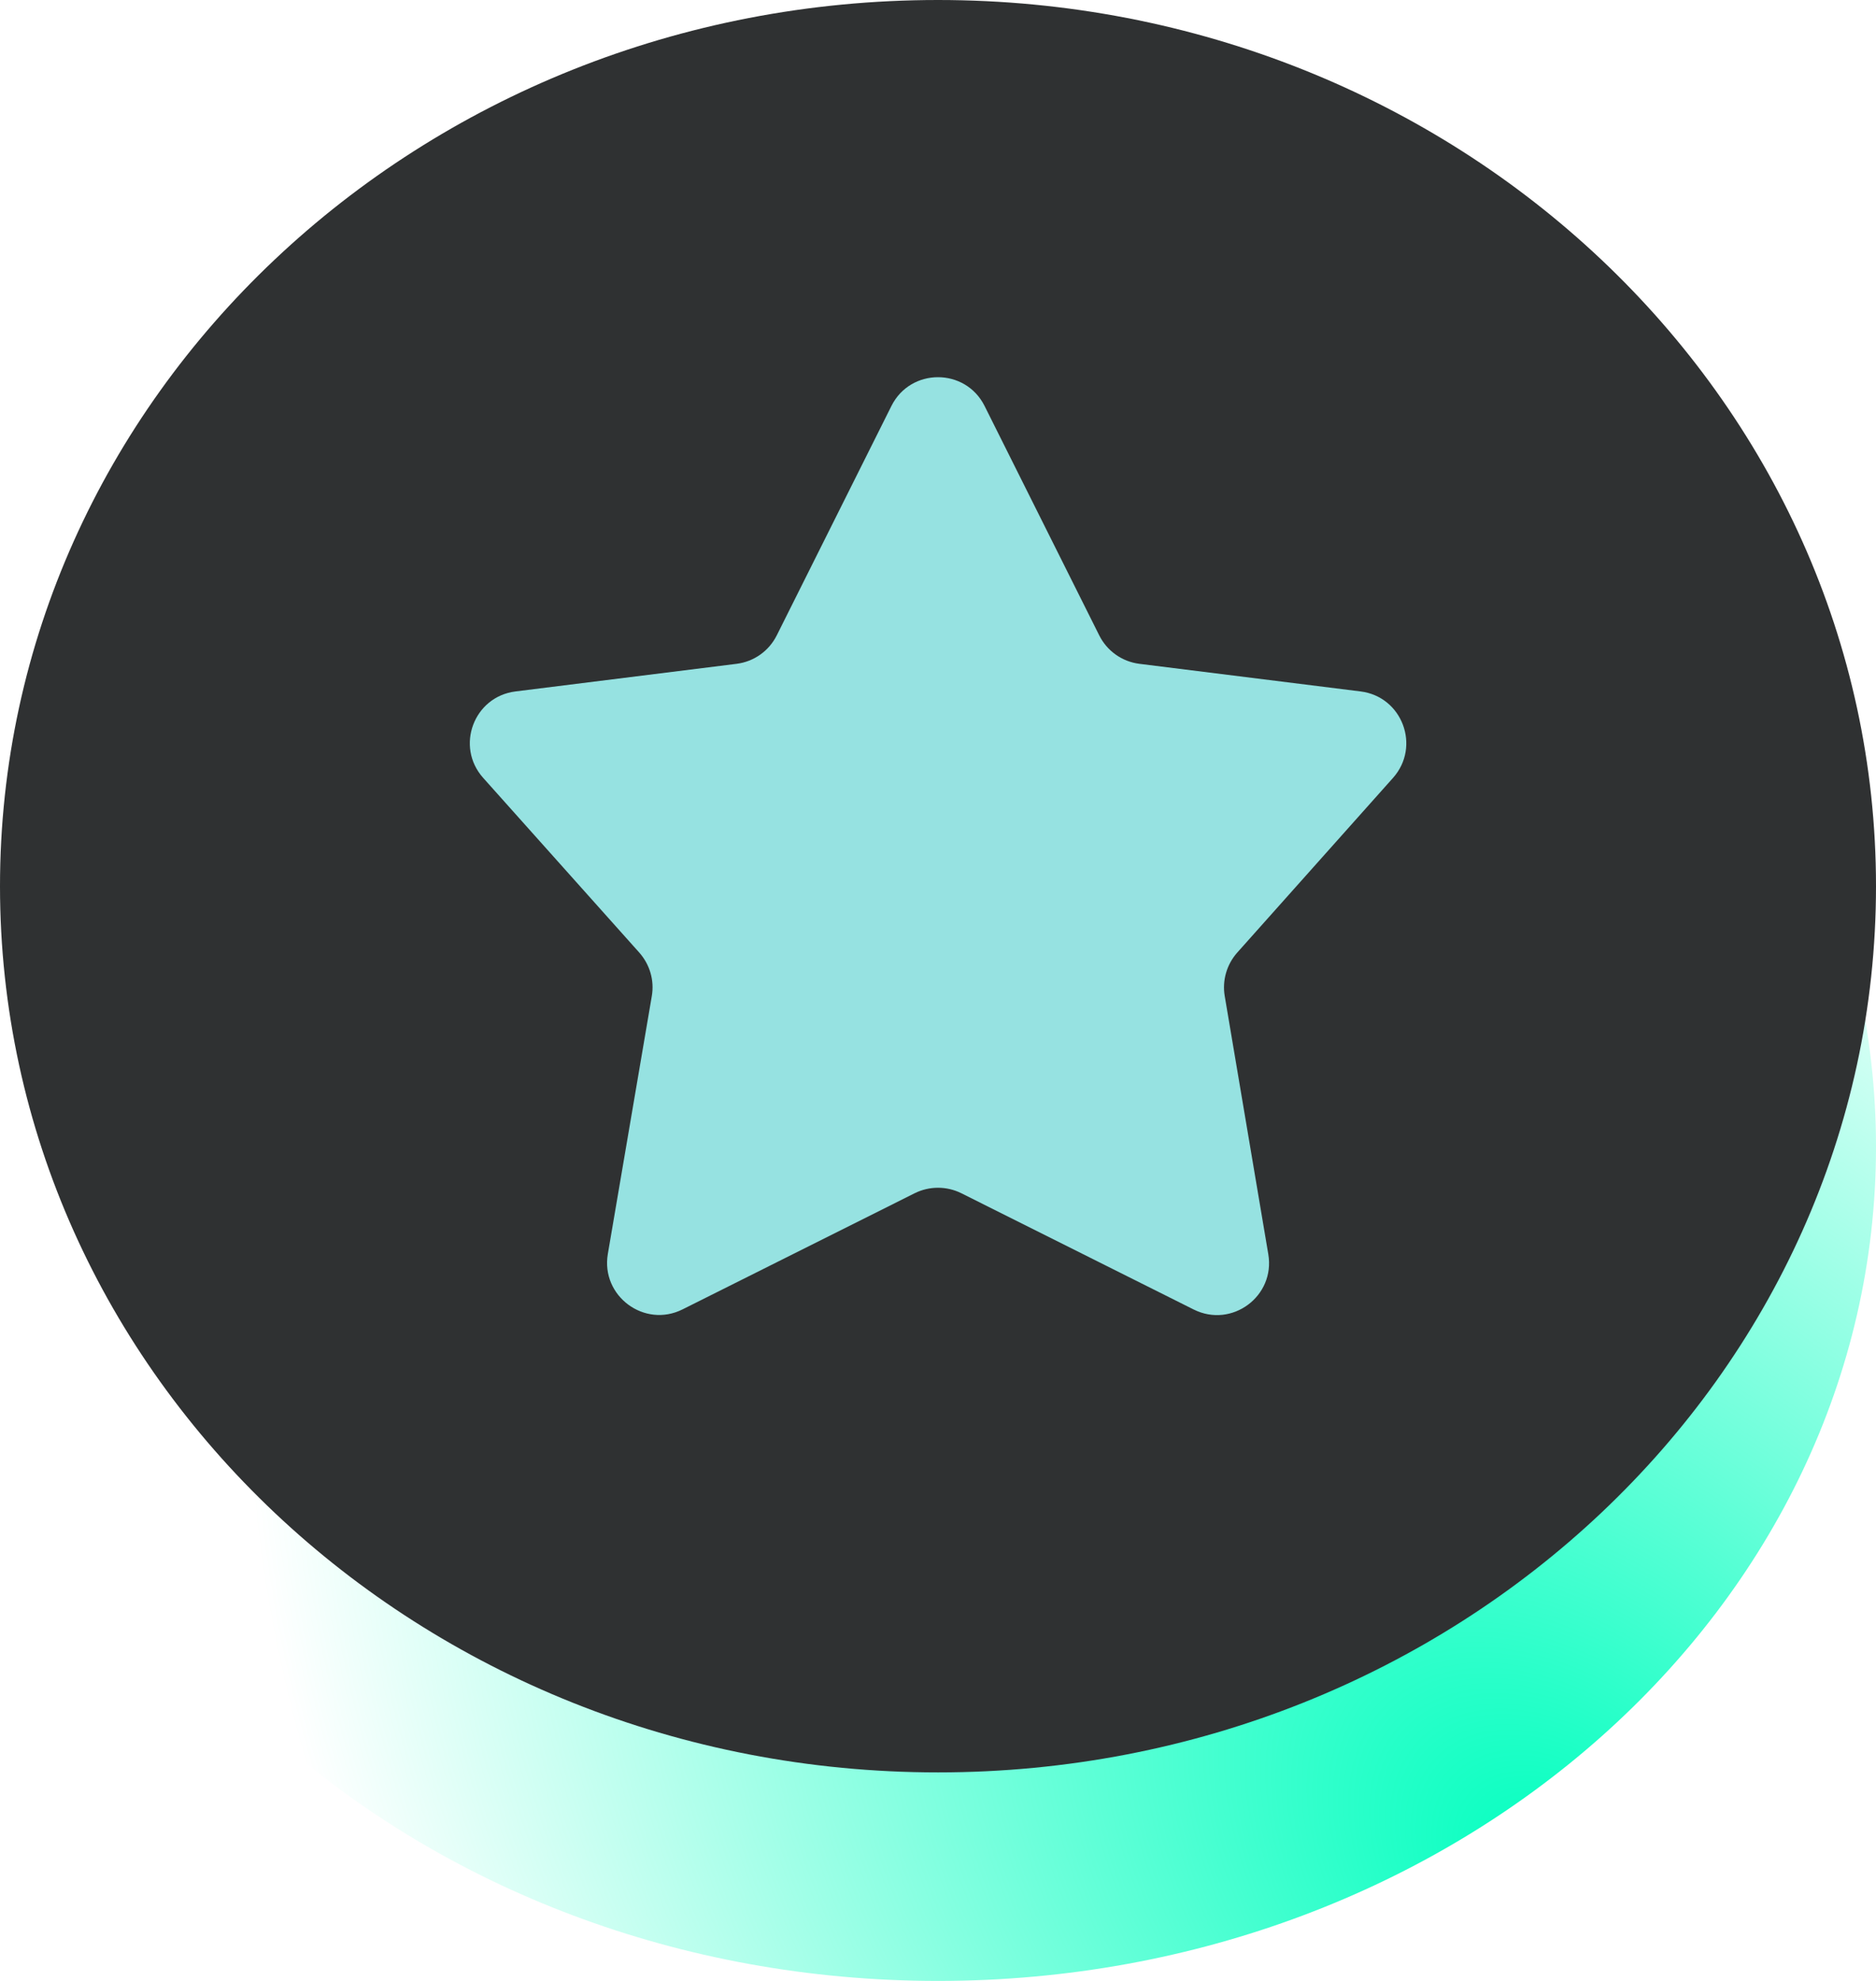
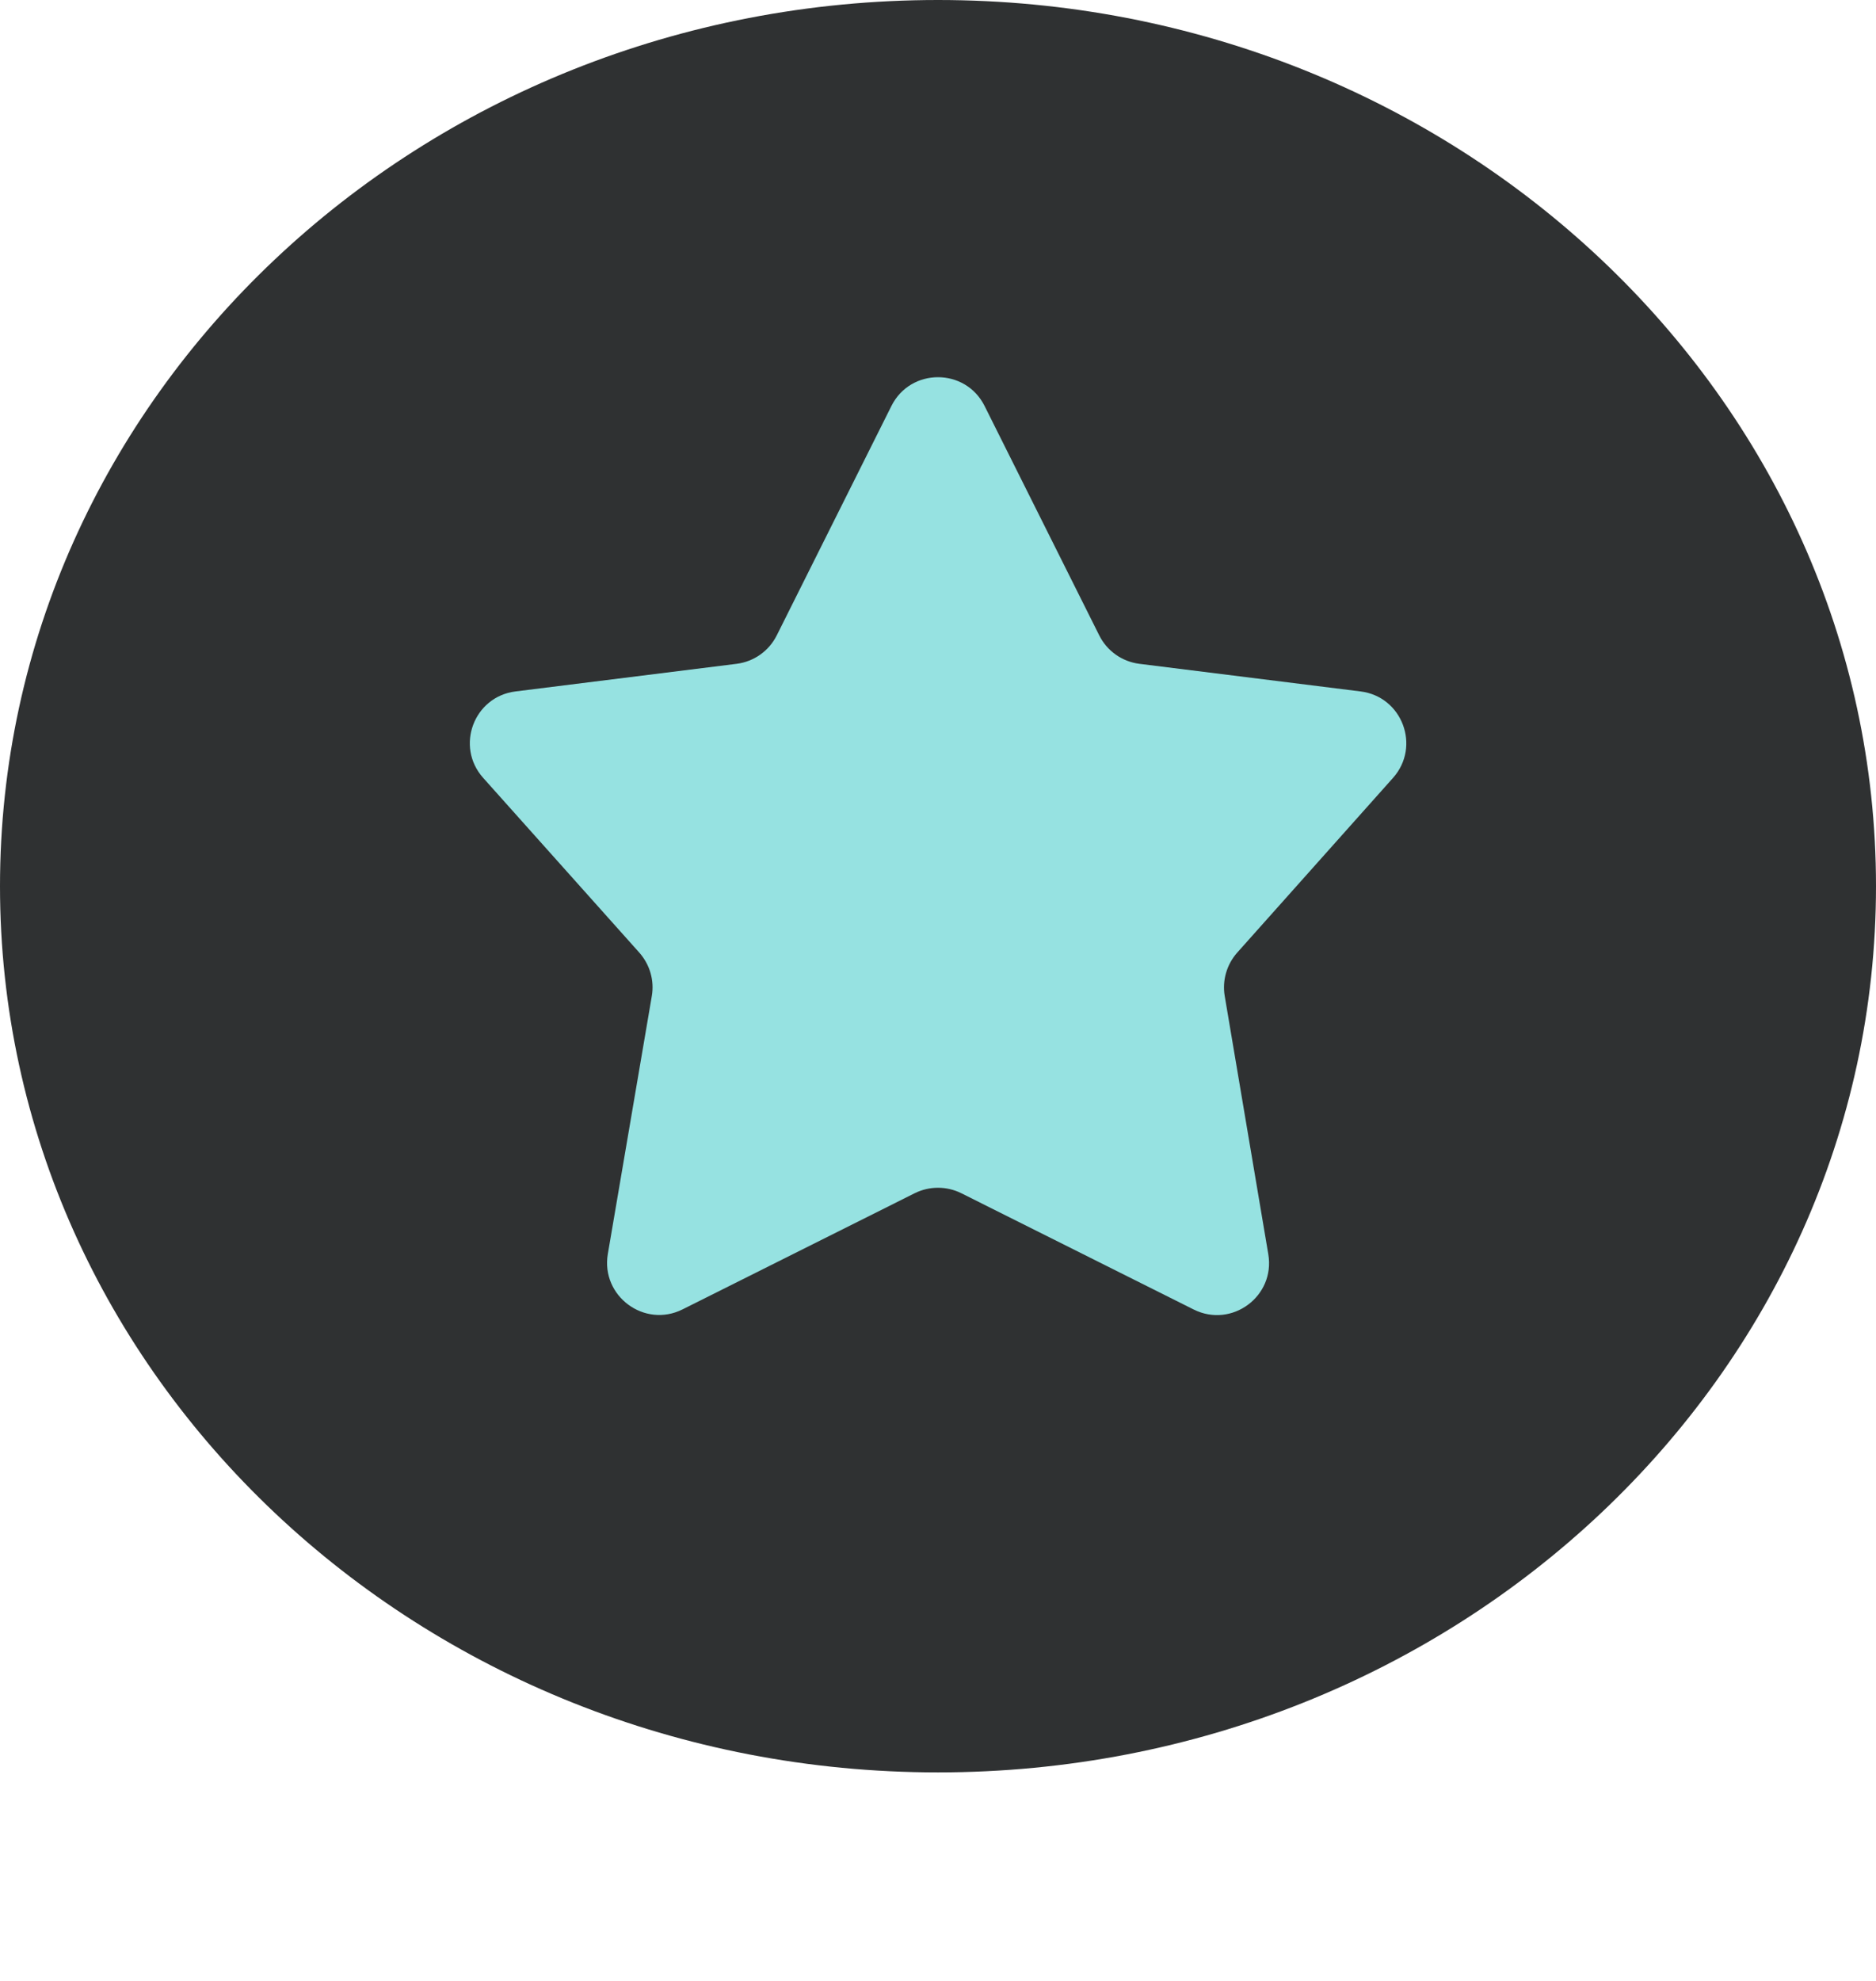
<svg xmlns="http://www.w3.org/2000/svg" width="18" height="19" viewBox="0 0 18 19" fill="none">
-   <path d="M-3.49691e-07 11C-5.4282e-07 15.418 4.029 19 9 19C13.971 19 18 15.418 18 11C18 6.582 13.971 3 9 3C4.029 3 -1.56562e-07 6.582 -3.49691e-07 11Z" fill="url(#paint0_radial_7528_57381)" />
-   <path d="M-3.49691e-07 8.5C-5.4282e-07 13.194 4.029 17 9 17C13.971 17 18 13.194 18 8.5C18 3.806 13.971 -1.87141e-07 9 -4.1799e-07C4.029 -6.4884e-07 -1.56562e-07 3.806 -3.49691e-07 8.5Z" fill="#2F3132" />
+   <path d="M-3.49691e-07 8.5C-5.4282e-07 13.194 4.029 17 9 17C13.971 17 18 13.194 18 8.5C18 3.806 13.971 -1.87141e-07 9 -4.1799e-07C4.029 -6.4884e-07 -1.56562e-07 3.806 -3.49691e-07 8.5" fill="#2F3132" />
  <path d="M8.553 3.894C8.737 3.526 9.263 3.526 9.447 3.894L10.547 6.094C10.622 6.244 10.766 6.346 10.932 6.367L13.055 6.632C13.455 6.682 13.634 7.16 13.366 7.461L11.871 9.137C11.77 9.251 11.726 9.404 11.751 9.553L12.169 12.029C12.238 12.433 11.819 12.743 11.453 12.56L9.224 11.445C9.083 11.375 8.917 11.375 8.776 11.445L6.549 12.559C6.183 12.742 5.764 12.431 5.832 12.028L6.254 9.554C6.28 9.404 6.235 9.251 6.134 9.137L4.636 7.461C4.367 7.16 4.546 6.682 4.946 6.632L7.068 6.367C7.234 6.346 7.378 6.244 7.453 6.094L8.553 3.894Z" fill="#96E2E1" />
  <defs>
    <radialGradient id="paint0_radial_7528_57381" cx="0" cy="0" r="1" gradientUnits="userSpaceOnUse" gradientTransform="translate(15 18) rotate(-136.014) scale(14.675 9.876)">
      <stop stop-color="#00FFBF" />
      <stop offset="1" stop-color="#00FFBF" stop-opacity="0" />
    </radialGradient>
  </defs>
</svg>